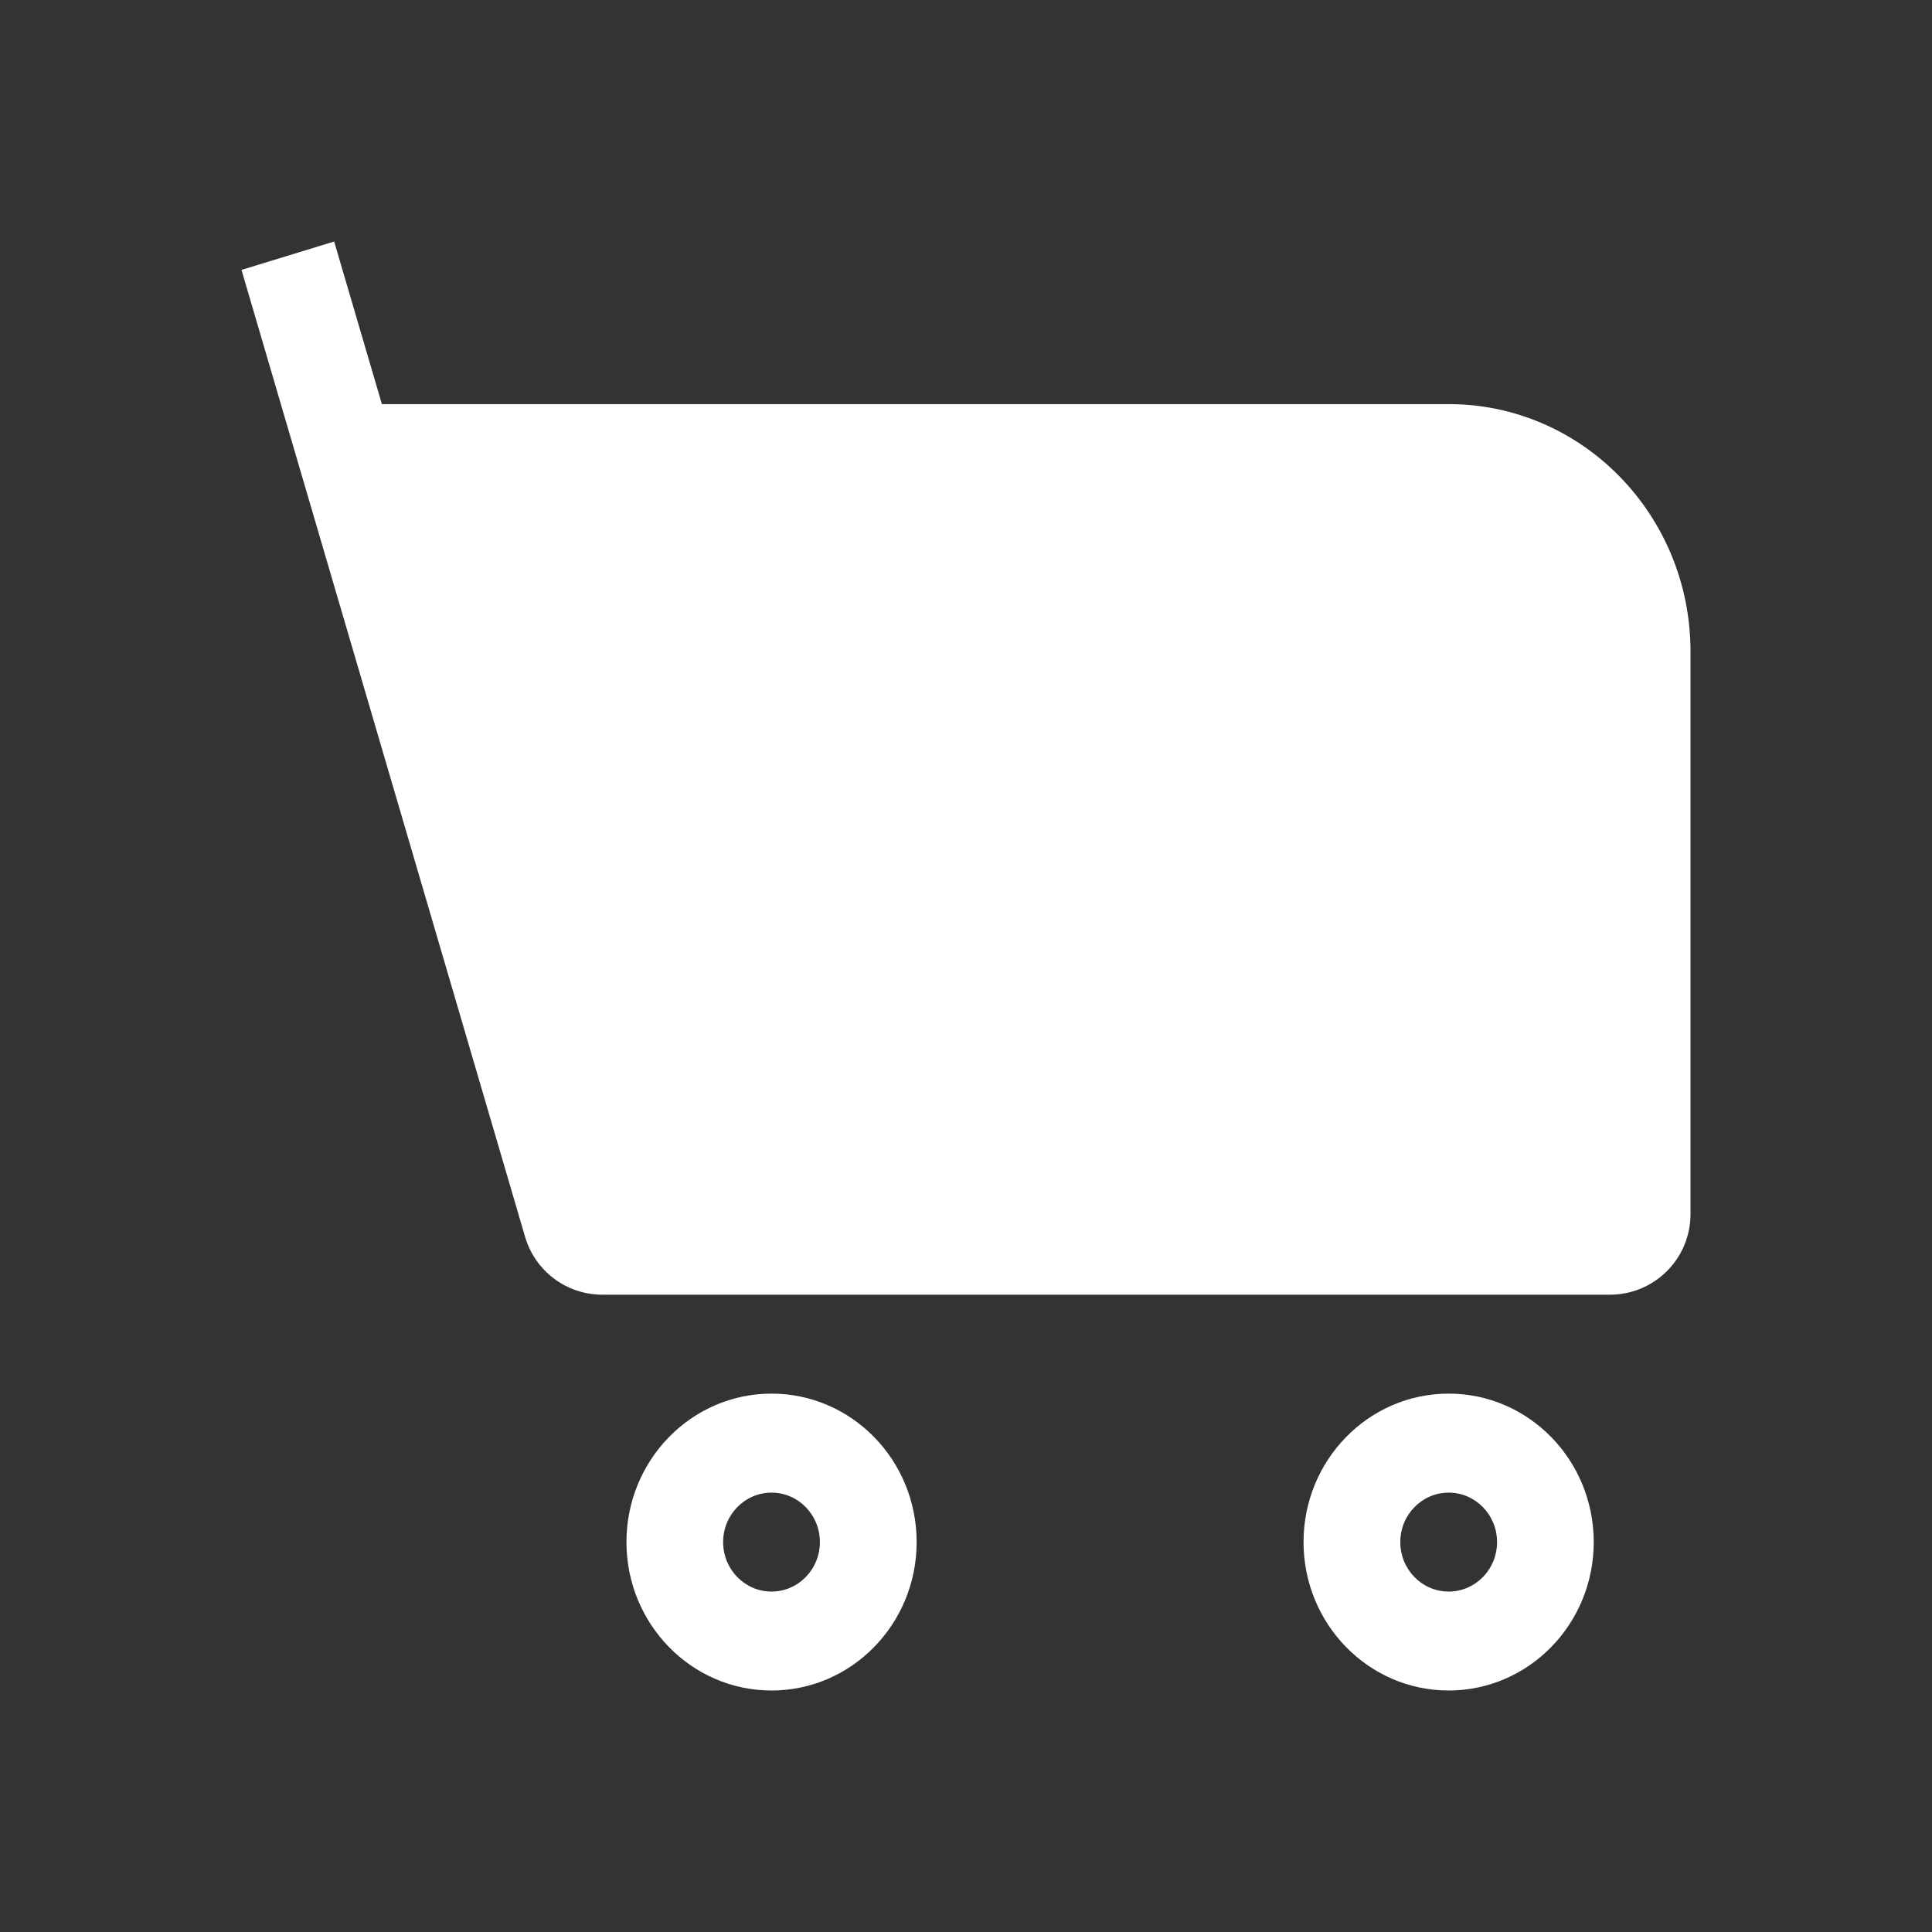
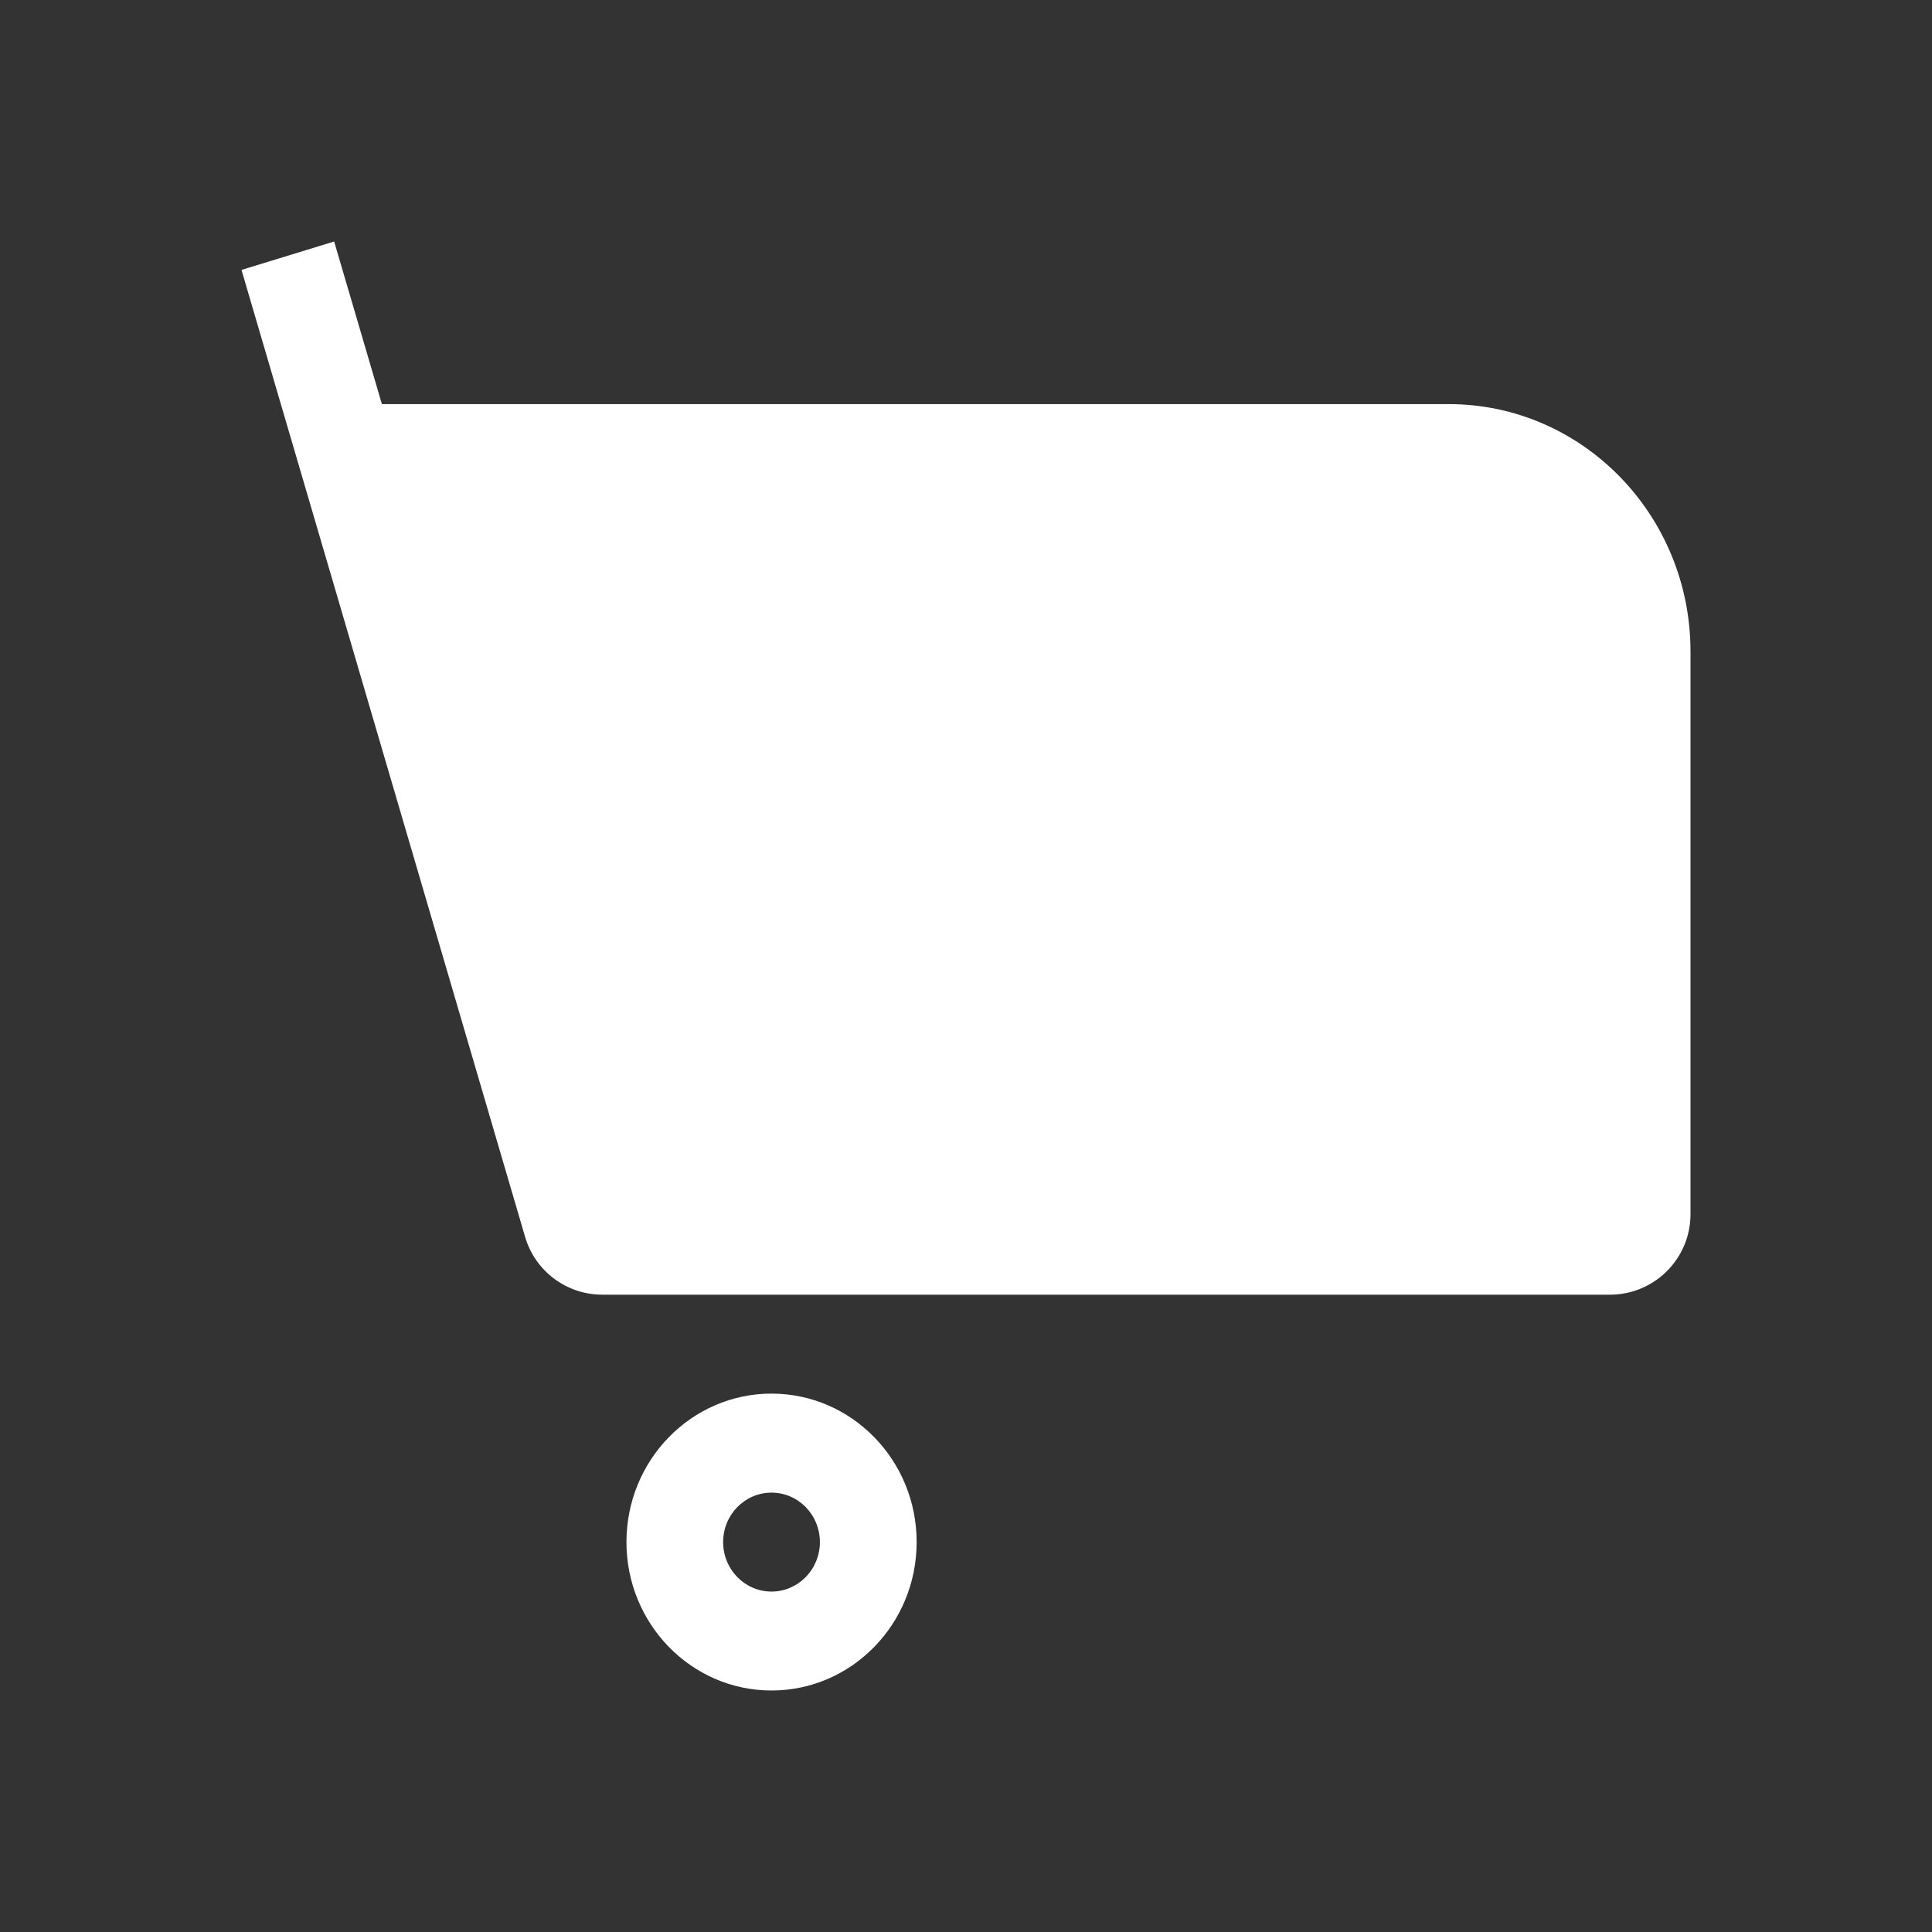
<svg xmlns="http://www.w3.org/2000/svg" class="mobile-only" width="24" height="24" viewBox="0 0 24 24" fill="none">
  <rect x="0" y="0" width="24" height="24" fill="#333333" stroke="none" />
  <path d="M4.151 3L3 3.353L6.523 15.365C6.648 15.791 7.038 16.083 7.482 16.083H20C20.552 16.083 21 15.636 21 15.083V8.093C21 6.396 19.655 5.02 17.996 5.02H4.744L4.151 3Z" fill="white" />
  <path fill-rule="evenodd" clip-rule="evenodd" d="M9.584 17.312C8.589 17.312 7.782 18.138 7.782 19.156C7.782 20.174 8.589 21 9.584 21C10.58 21 11.387 20.174 11.387 19.156C11.387 18.138 10.58 17.312 9.584 17.312ZM8.983 19.156C8.983 18.817 9.252 18.542 9.584 18.542C9.916 18.542 10.185 18.817 10.185 19.156C10.185 19.496 9.916 19.771 9.584 19.771C9.252 19.771 8.983 19.496 8.983 19.156Z" fill="white" />
-   <path fill-rule="evenodd" clip-rule="evenodd" d="M17.996 17.312C17 17.312 16.193 18.138 16.193 19.156C16.193 20.174 17 21 17.996 21C18.991 21 19.798 20.174 19.798 19.156C19.798 18.138 18.991 17.312 17.996 17.312ZM17.395 19.156C17.395 18.817 17.664 18.542 17.996 18.542C18.328 18.542 18.597 18.817 18.597 19.156C18.597 19.496 18.328 19.771 17.996 19.771C17.664 19.771 17.395 19.496 17.395 19.156Z" fill="white" />
</svg>